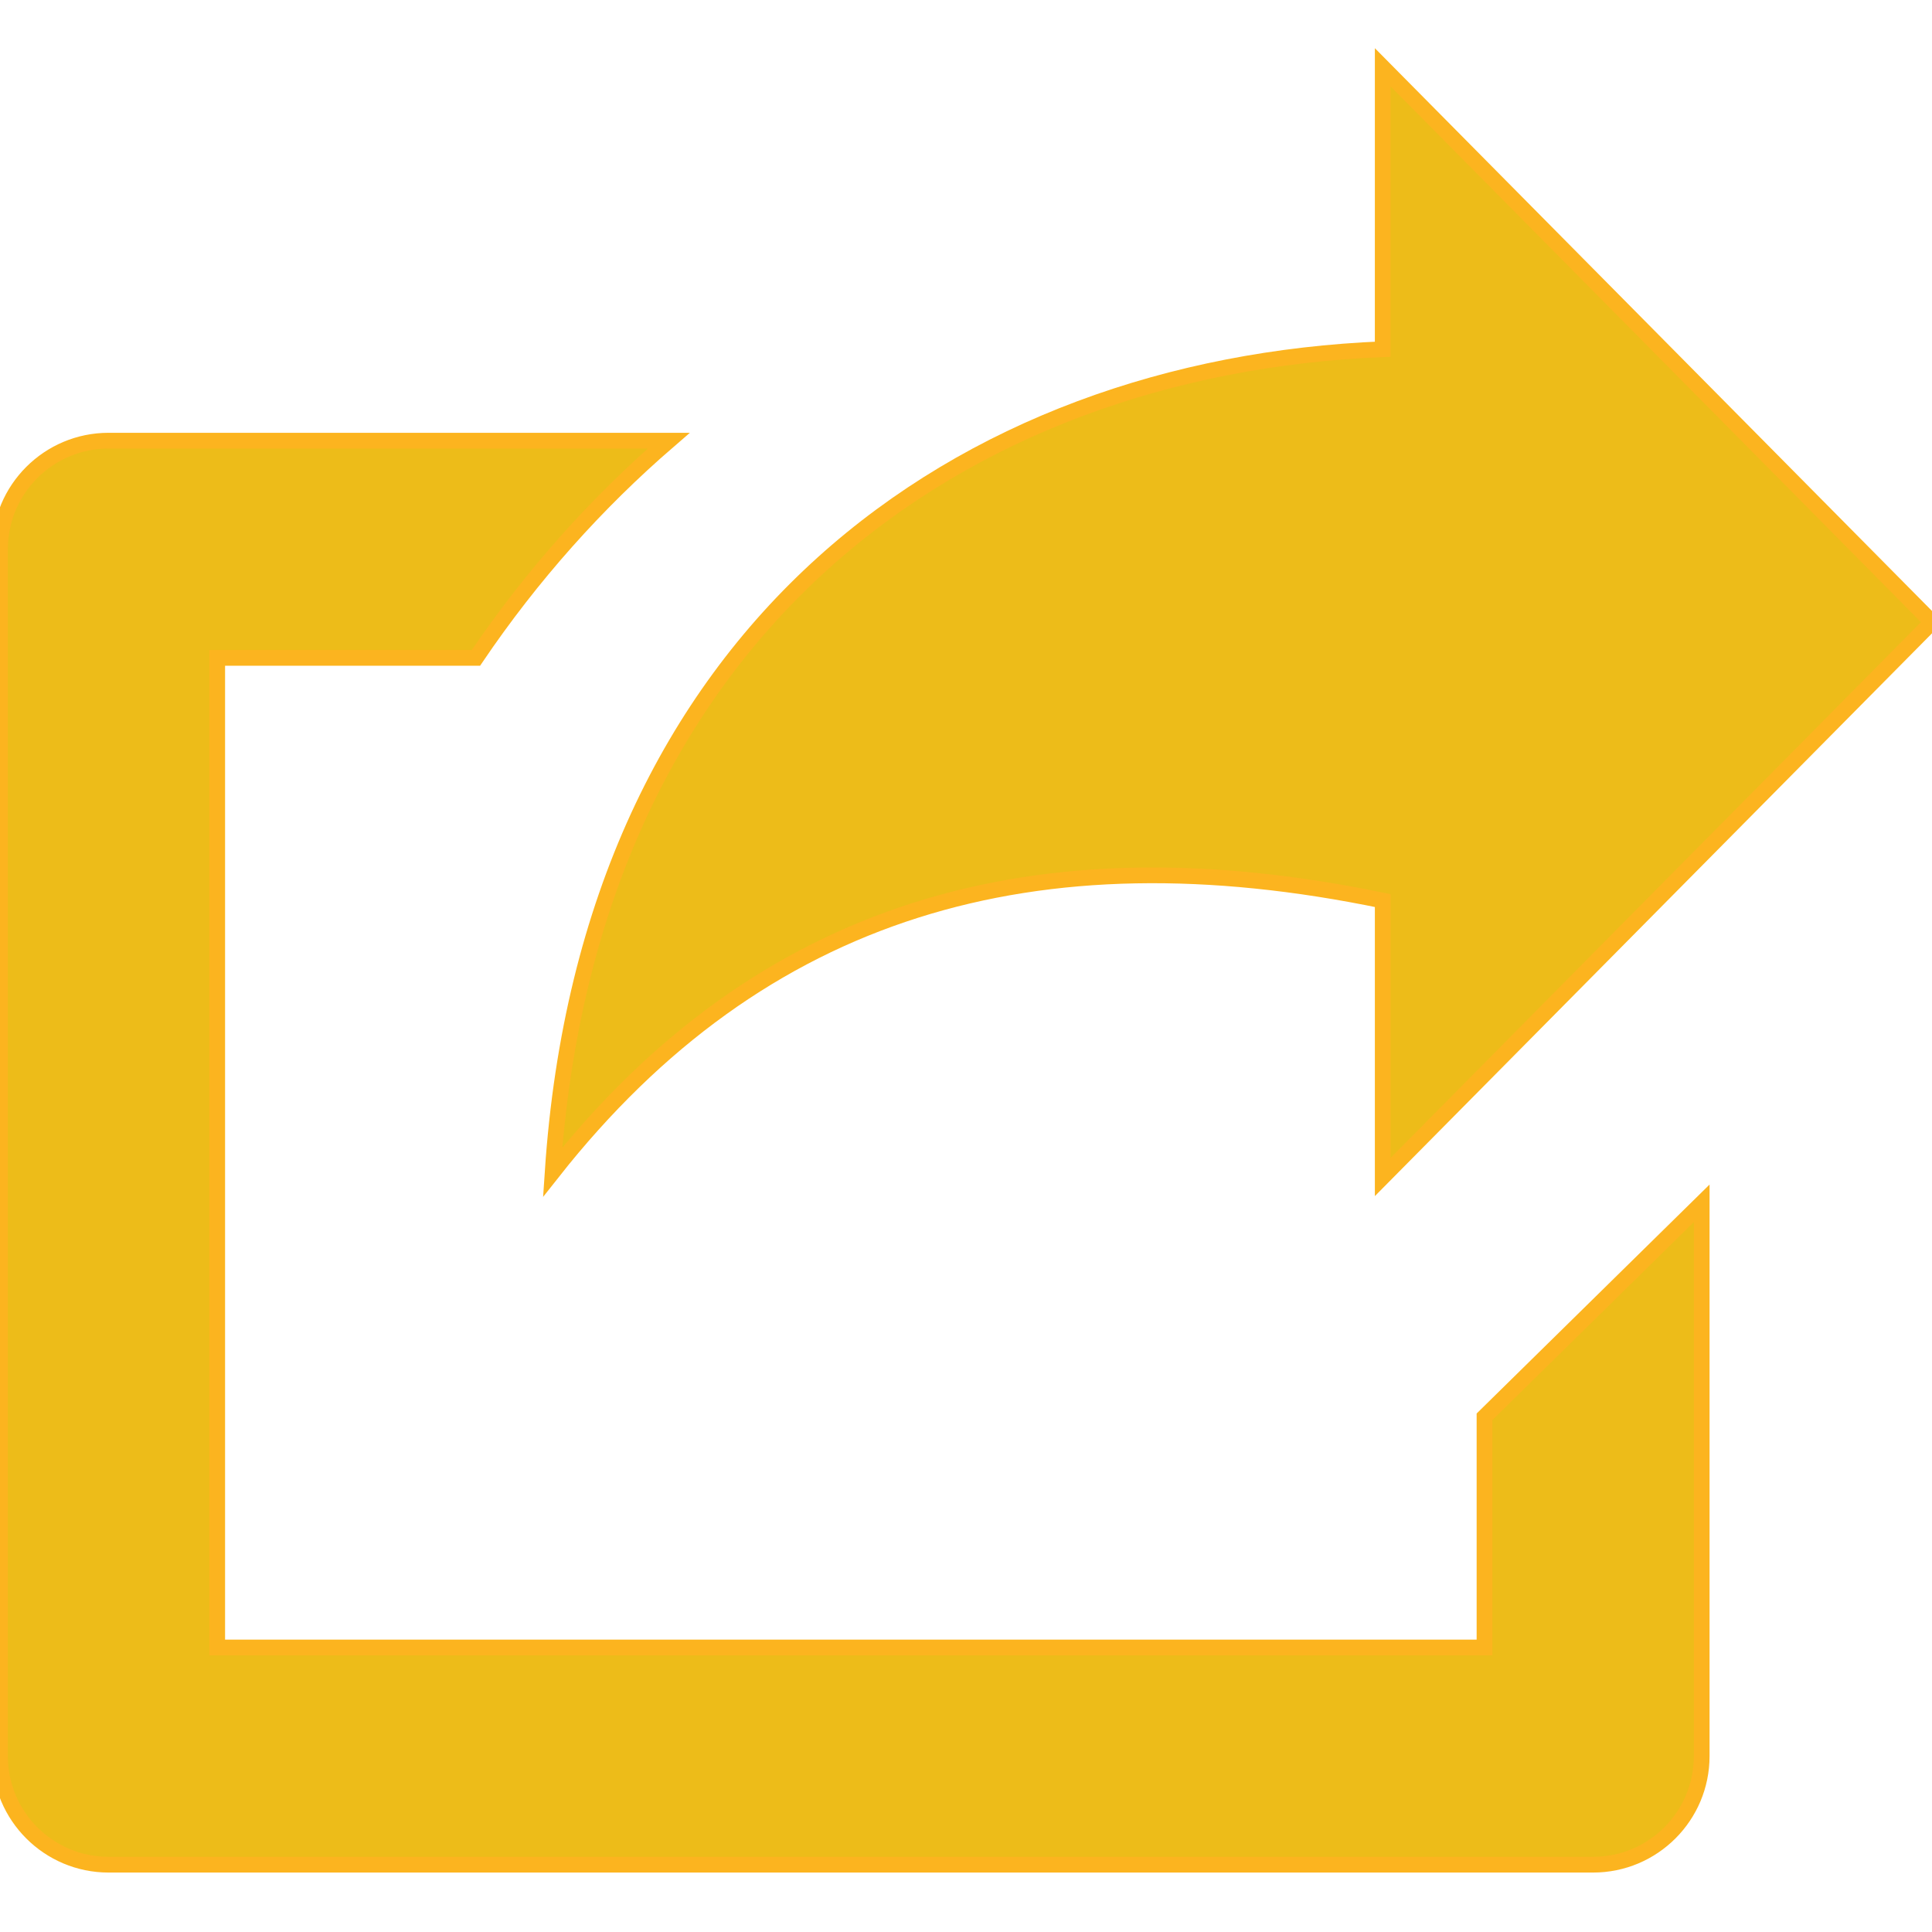
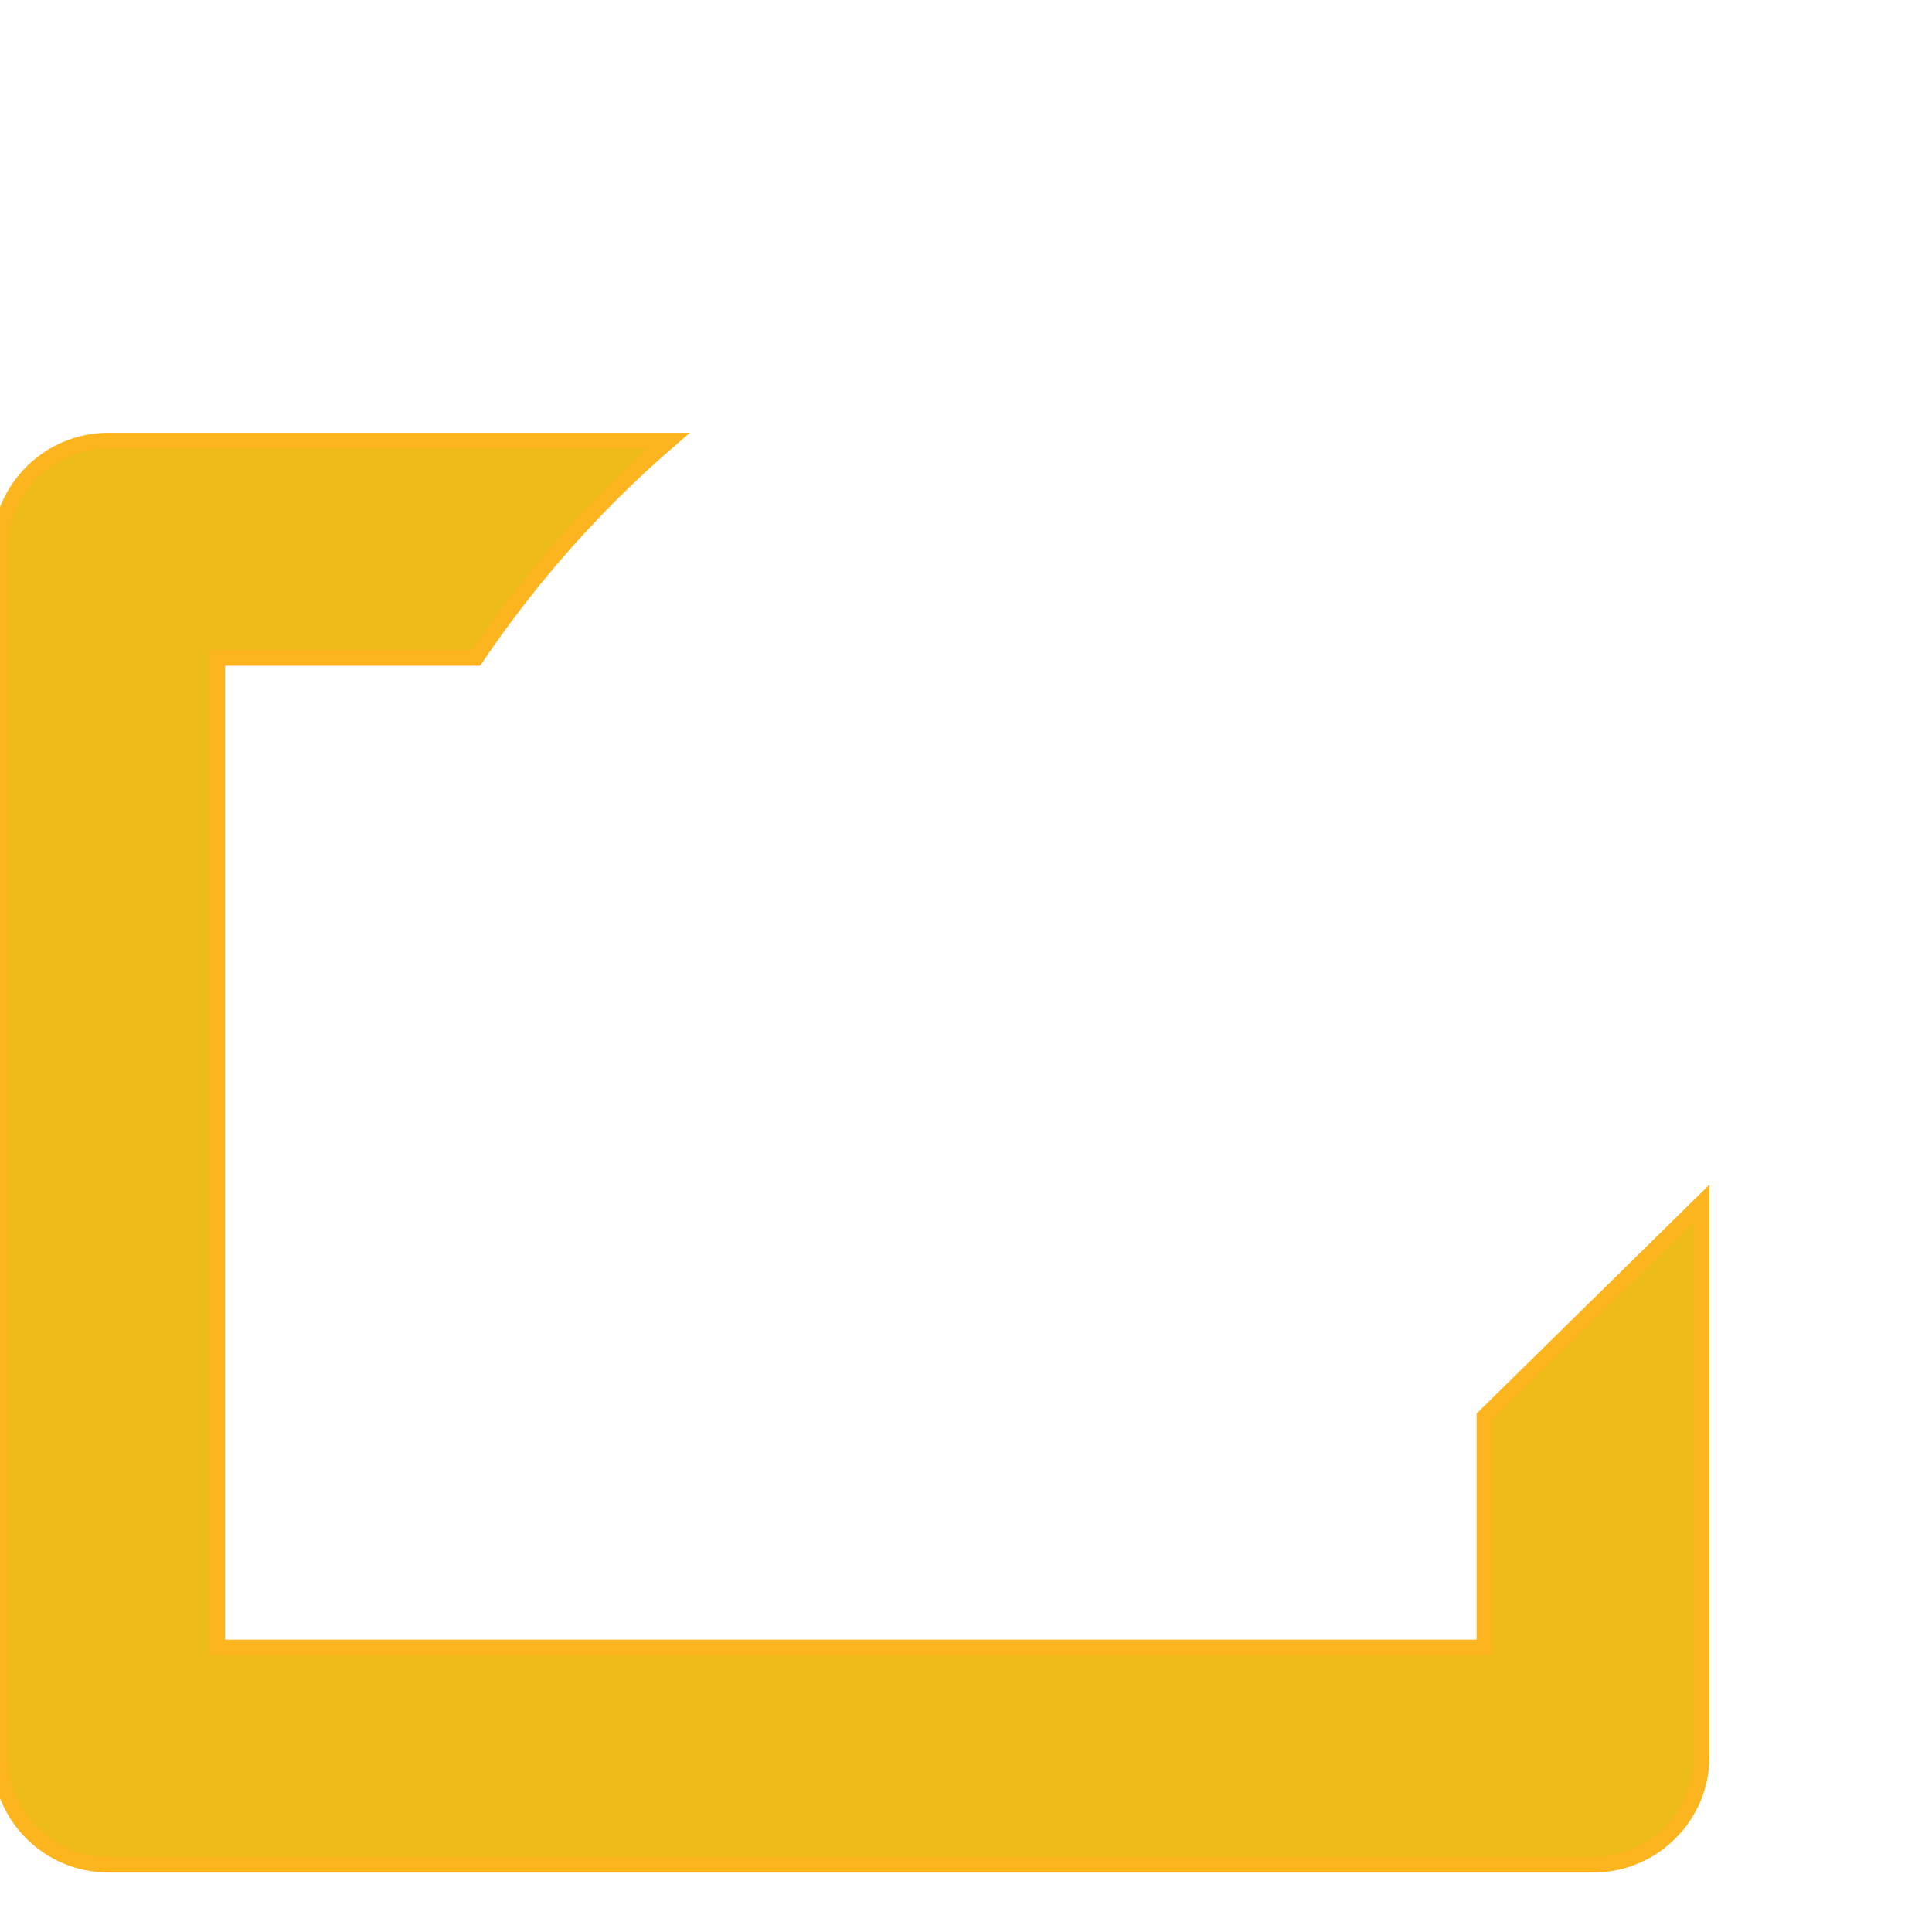
<svg xmlns="http://www.w3.org/2000/svg" fill="#edbc19" stroke="#fcb41f" width="18" height="18" version="1.1" id="Layer_1" viewBox="0 0 122.88 114.318" enable-background="new 0 0 122.88 114.318" xml:space="preserve">
  <g>
-     <path fill-rule="evenodd" clip-rule="evenodd" d="M122.88,35.289L87.945,70.578v-17.58c-22.091-4.577-39.542,0.468-52.796,17.271 c2.301-34.558,25.907-51.235,52.795-52.339L87.945,0L122.88,35.289L122.88,35.289z" />
    <path d="M6.908,23.746h35.626c-4.587,3.96-8.71,8.563-12.264,13.815H13.815v62.943h80.603V85.831l13.814-13.579v35.159 c0,3.814-3.093,6.907-6.907,6.907H6.908c-3.815,0-6.908-3.093-6.908-6.907V30.653C0,26.838,3.093,23.746,6.908,23.746L6.908,23.746 z" />
  </g>
</svg>